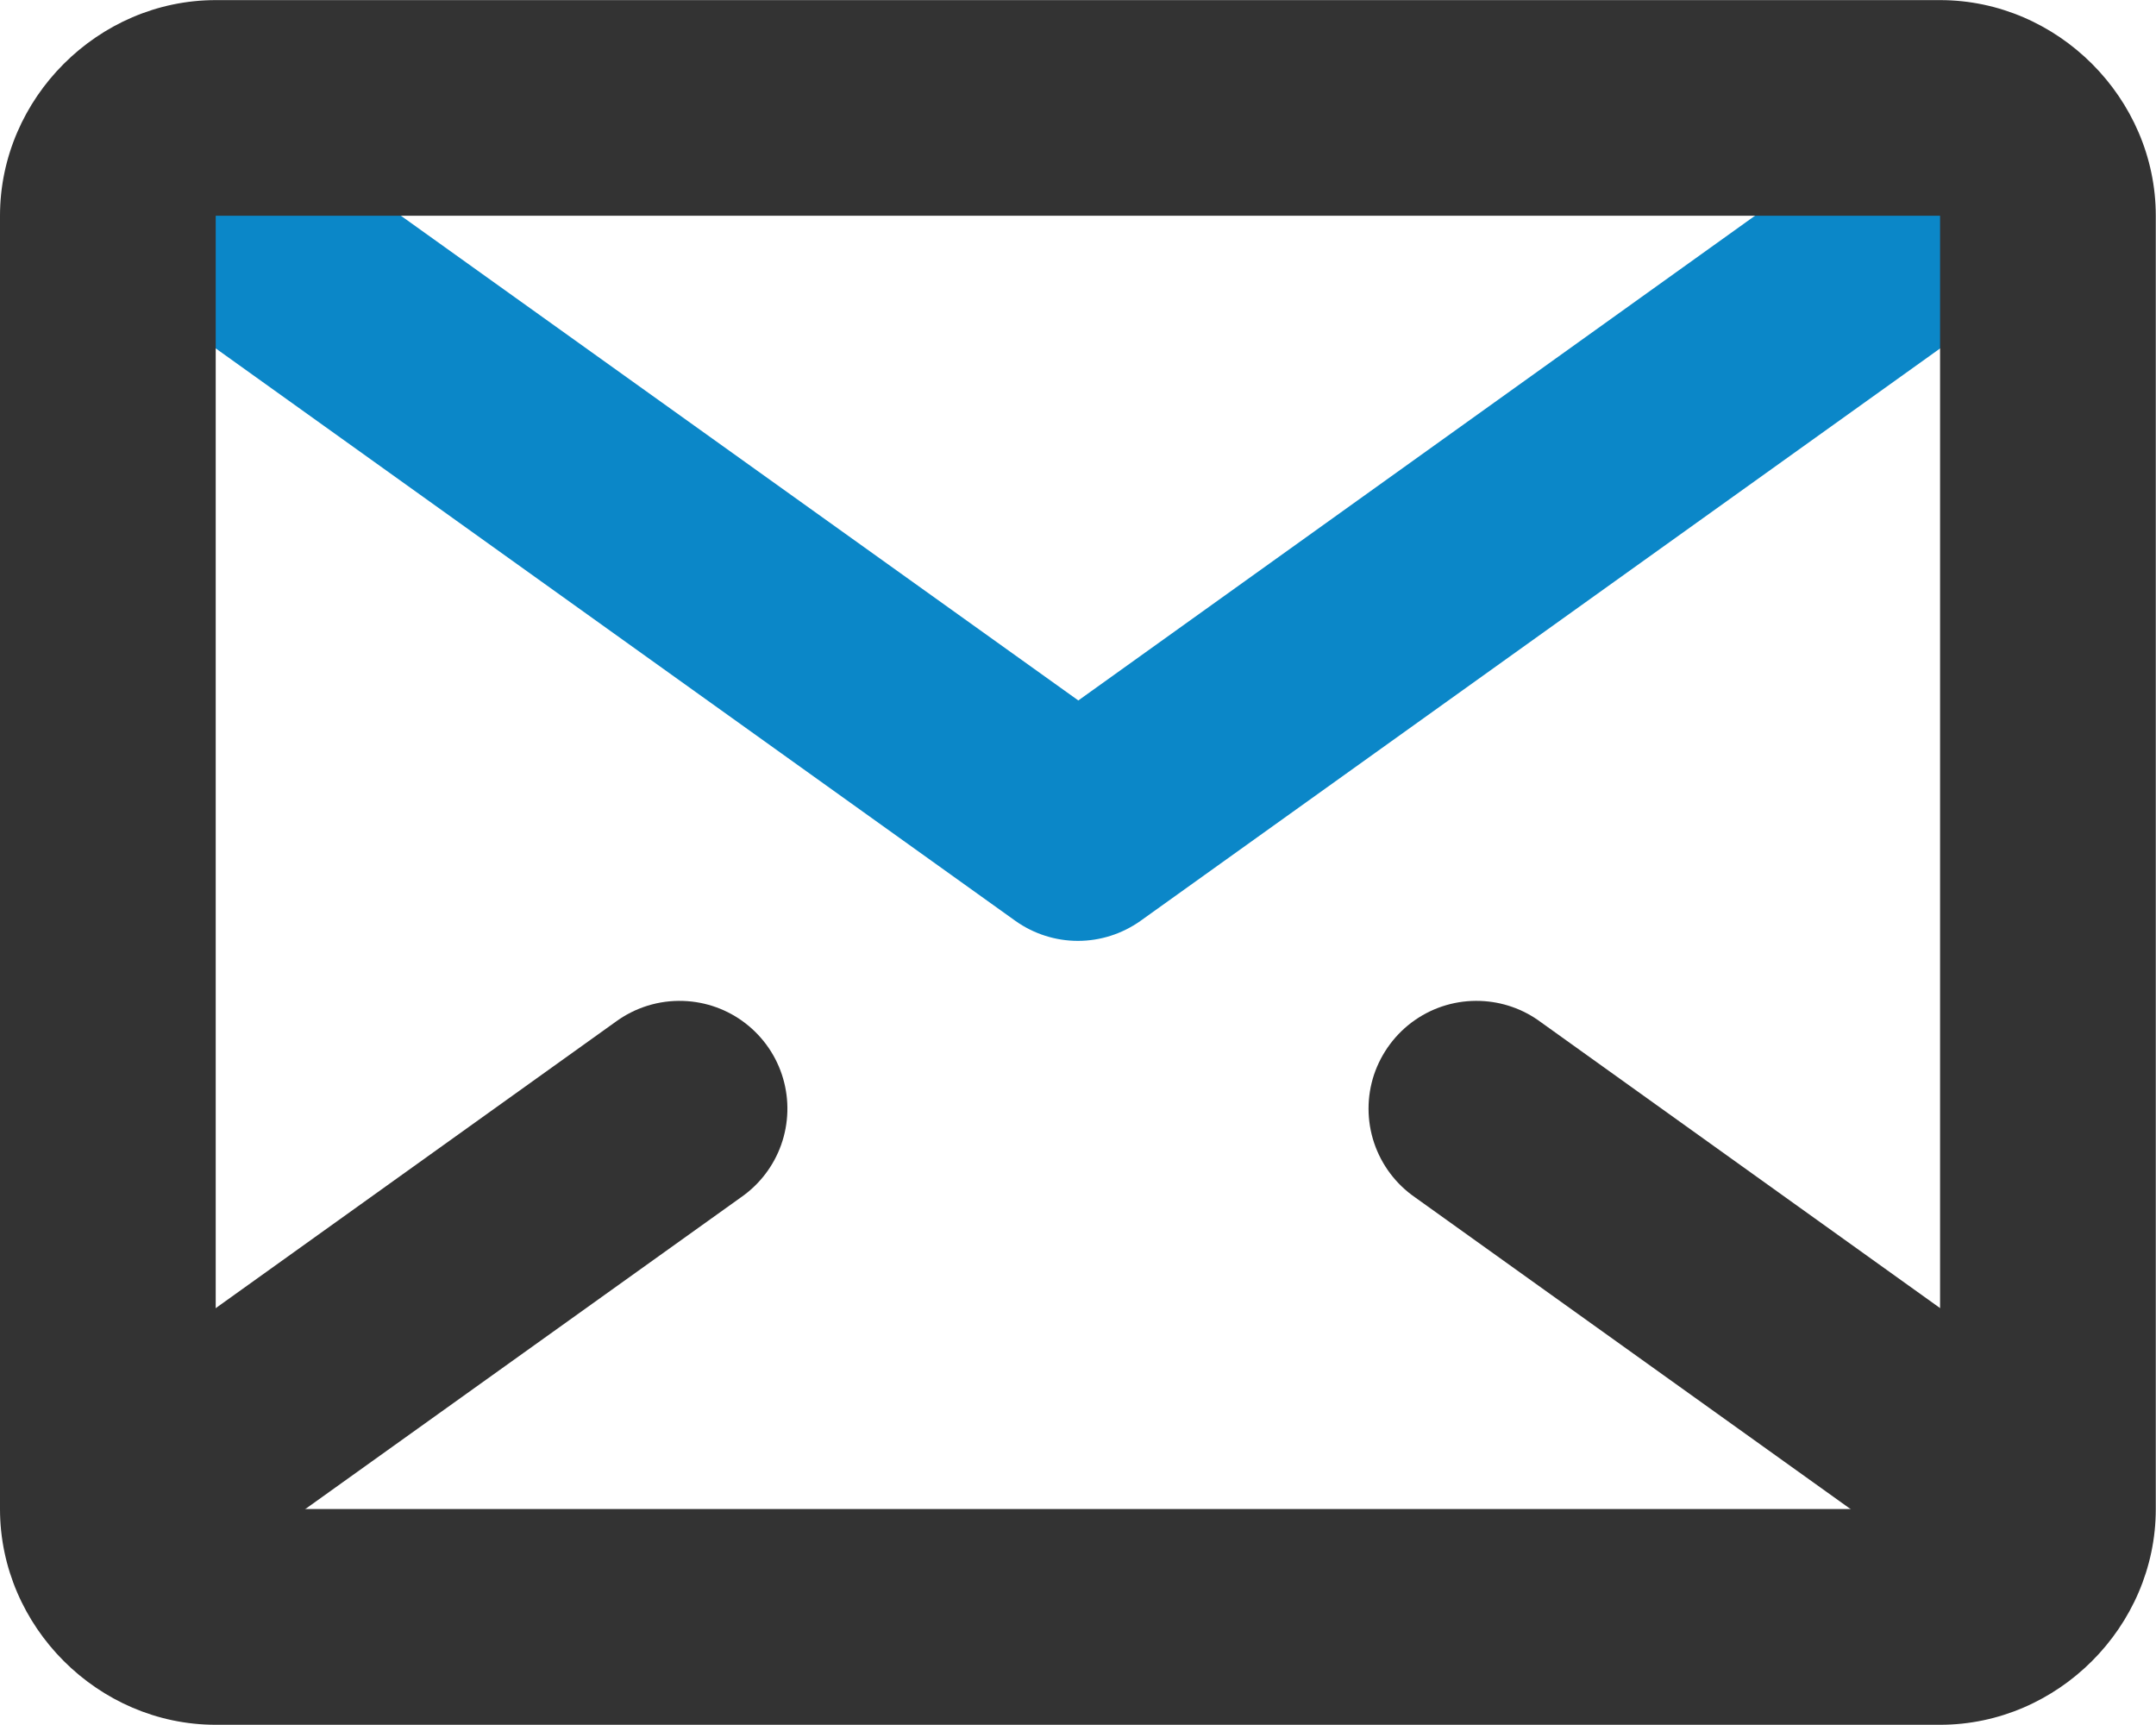
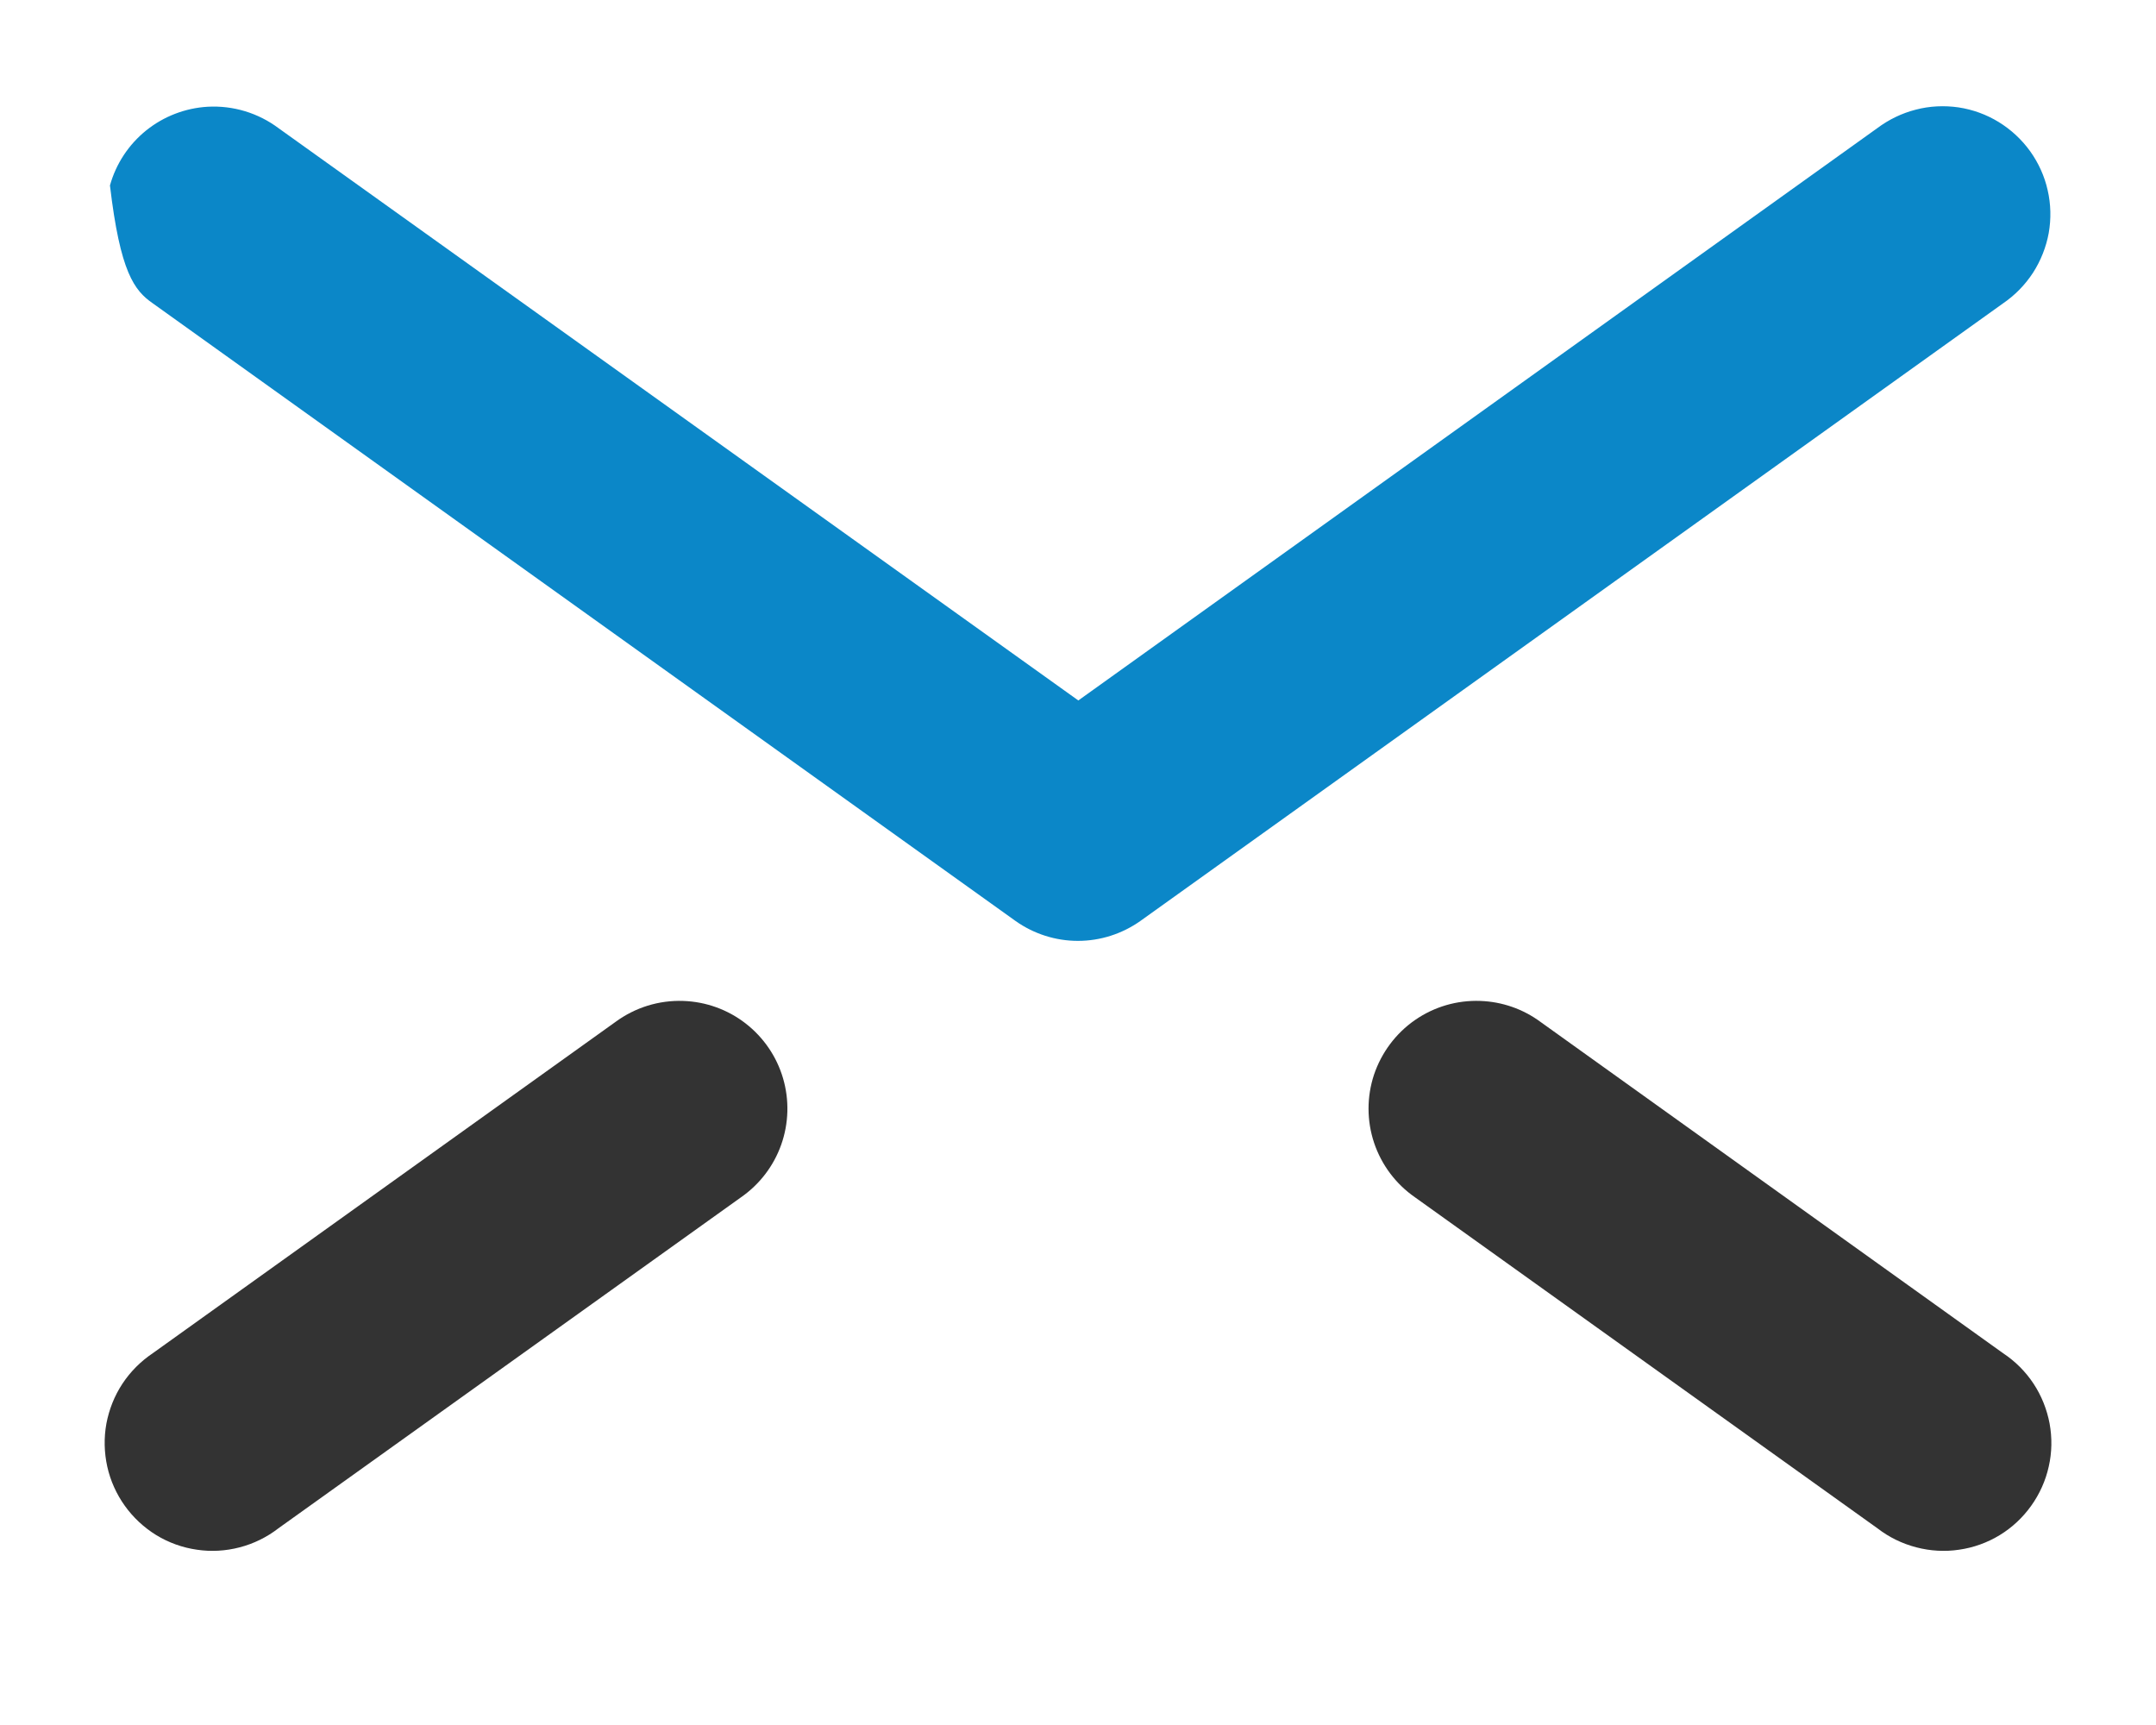
<svg xmlns="http://www.w3.org/2000/svg" width="20" height="16" viewBox="0 0 20 16" fill="none">
-   <path d="M1.927 0.99C1.719 1.002 1.519 1.079 1.357 1.209C1.194 1.34 1.076 1.519 1.02 1.72C0.964 1.921 0.972 2.134 1.043 2.33C1.115 2.527 1.246 2.695 1.418 2.814L9.42 8.542C9.589 8.662 9.792 8.727 9.999 8.727C10.207 8.727 10.409 8.662 10.579 8.542L18.581 2.814C18.691 2.739 18.786 2.642 18.859 2.53C18.931 2.418 18.981 2.292 19.005 2.161C19.028 2.029 19.025 1.894 18.995 1.764C18.966 1.634 18.91 1.511 18.832 1.402C18.754 1.294 18.655 1.202 18.541 1.132C18.427 1.062 18.3 1.016 18.168 0.996C18.036 0.977 17.901 0.983 17.772 1.017C17.642 1.05 17.521 1.109 17.414 1.189L10.003 6.497L2.584 1.189C2.396 1.048 2.163 0.977 1.927 0.99Z" fill="#0B87C8" />
-   <path d="M2.001 0.001C0.91 0.001 0 0.911 0 2.001V13.997C0 15.088 0.91 15.998 2.001 15.998H17.997C19.088 15.998 19.998 15.088 19.998 13.997V2.001C19.998 0.911 19.088 0.001 17.997 0.001H2.001ZM2.001 2.001H17.997V13.997H2.001V2.001Z" fill="#333333" />
+   <path d="M1.927 0.99C1.719 1.002 1.519 1.079 1.357 1.209C1.194 1.34 1.076 1.519 1.02 1.72C1.115 2.527 1.246 2.695 1.418 2.814L9.42 8.542C9.589 8.662 9.792 8.727 9.999 8.727C10.207 8.727 10.409 8.662 10.579 8.542L18.581 2.814C18.691 2.739 18.786 2.642 18.859 2.53C18.931 2.418 18.981 2.292 19.005 2.161C19.028 2.029 19.025 1.894 18.995 1.764C18.966 1.634 18.91 1.511 18.832 1.402C18.754 1.294 18.655 1.202 18.541 1.132C18.427 1.062 18.3 1.016 18.168 0.996C18.036 0.977 17.901 0.983 17.772 1.017C17.642 1.05 17.521 1.109 17.414 1.189L10.003 6.497L2.584 1.189C2.396 1.048 2.163 0.977 1.927 0.99Z" fill="#0B87C8" />
  <path d="M13.732 9.284C13.516 9.276 13.303 9.338 13.125 9.462C12.948 9.585 12.815 9.763 12.746 9.968C12.678 10.173 12.678 10.395 12.747 10.601C12.816 10.806 12.949 10.983 13.127 11.106L17.418 14.177C17.524 14.259 17.646 14.318 17.776 14.352C17.906 14.386 18.042 14.394 18.174 14.374C18.307 14.355 18.435 14.309 18.55 14.239C18.665 14.169 18.764 14.076 18.842 13.967C18.92 13.858 18.976 13.734 19.005 13.603C19.035 13.472 19.037 13.336 19.013 13.204C18.988 13.072 18.938 12.946 18.864 12.834C18.79 12.722 18.694 12.626 18.582 12.552L14.291 9.479C14.129 9.359 13.934 9.291 13.732 9.284Z" fill="#333333" />
  <path d="M6.338 9.284C6.112 9.276 5.891 9.345 5.709 9.479L1.418 12.551C1.306 12.626 1.21 12.722 1.136 12.834C1.062 12.946 1.012 13.072 0.987 13.204C0.963 13.336 0.966 13.472 0.995 13.603C1.024 13.734 1.08 13.858 1.158 13.967C1.236 14.076 1.336 14.169 1.45 14.239C1.565 14.309 1.693 14.355 1.826 14.374C1.958 14.394 2.094 14.386 2.224 14.352C2.354 14.318 2.476 14.258 2.582 14.176L6.873 11.106C7.046 10.986 7.177 10.815 7.247 10.617C7.317 10.419 7.323 10.203 7.264 10.002C7.205 9.8 7.083 9.622 6.917 9.493C6.751 9.364 6.548 9.291 6.338 9.284Z" fill="#333333" />
</svg>